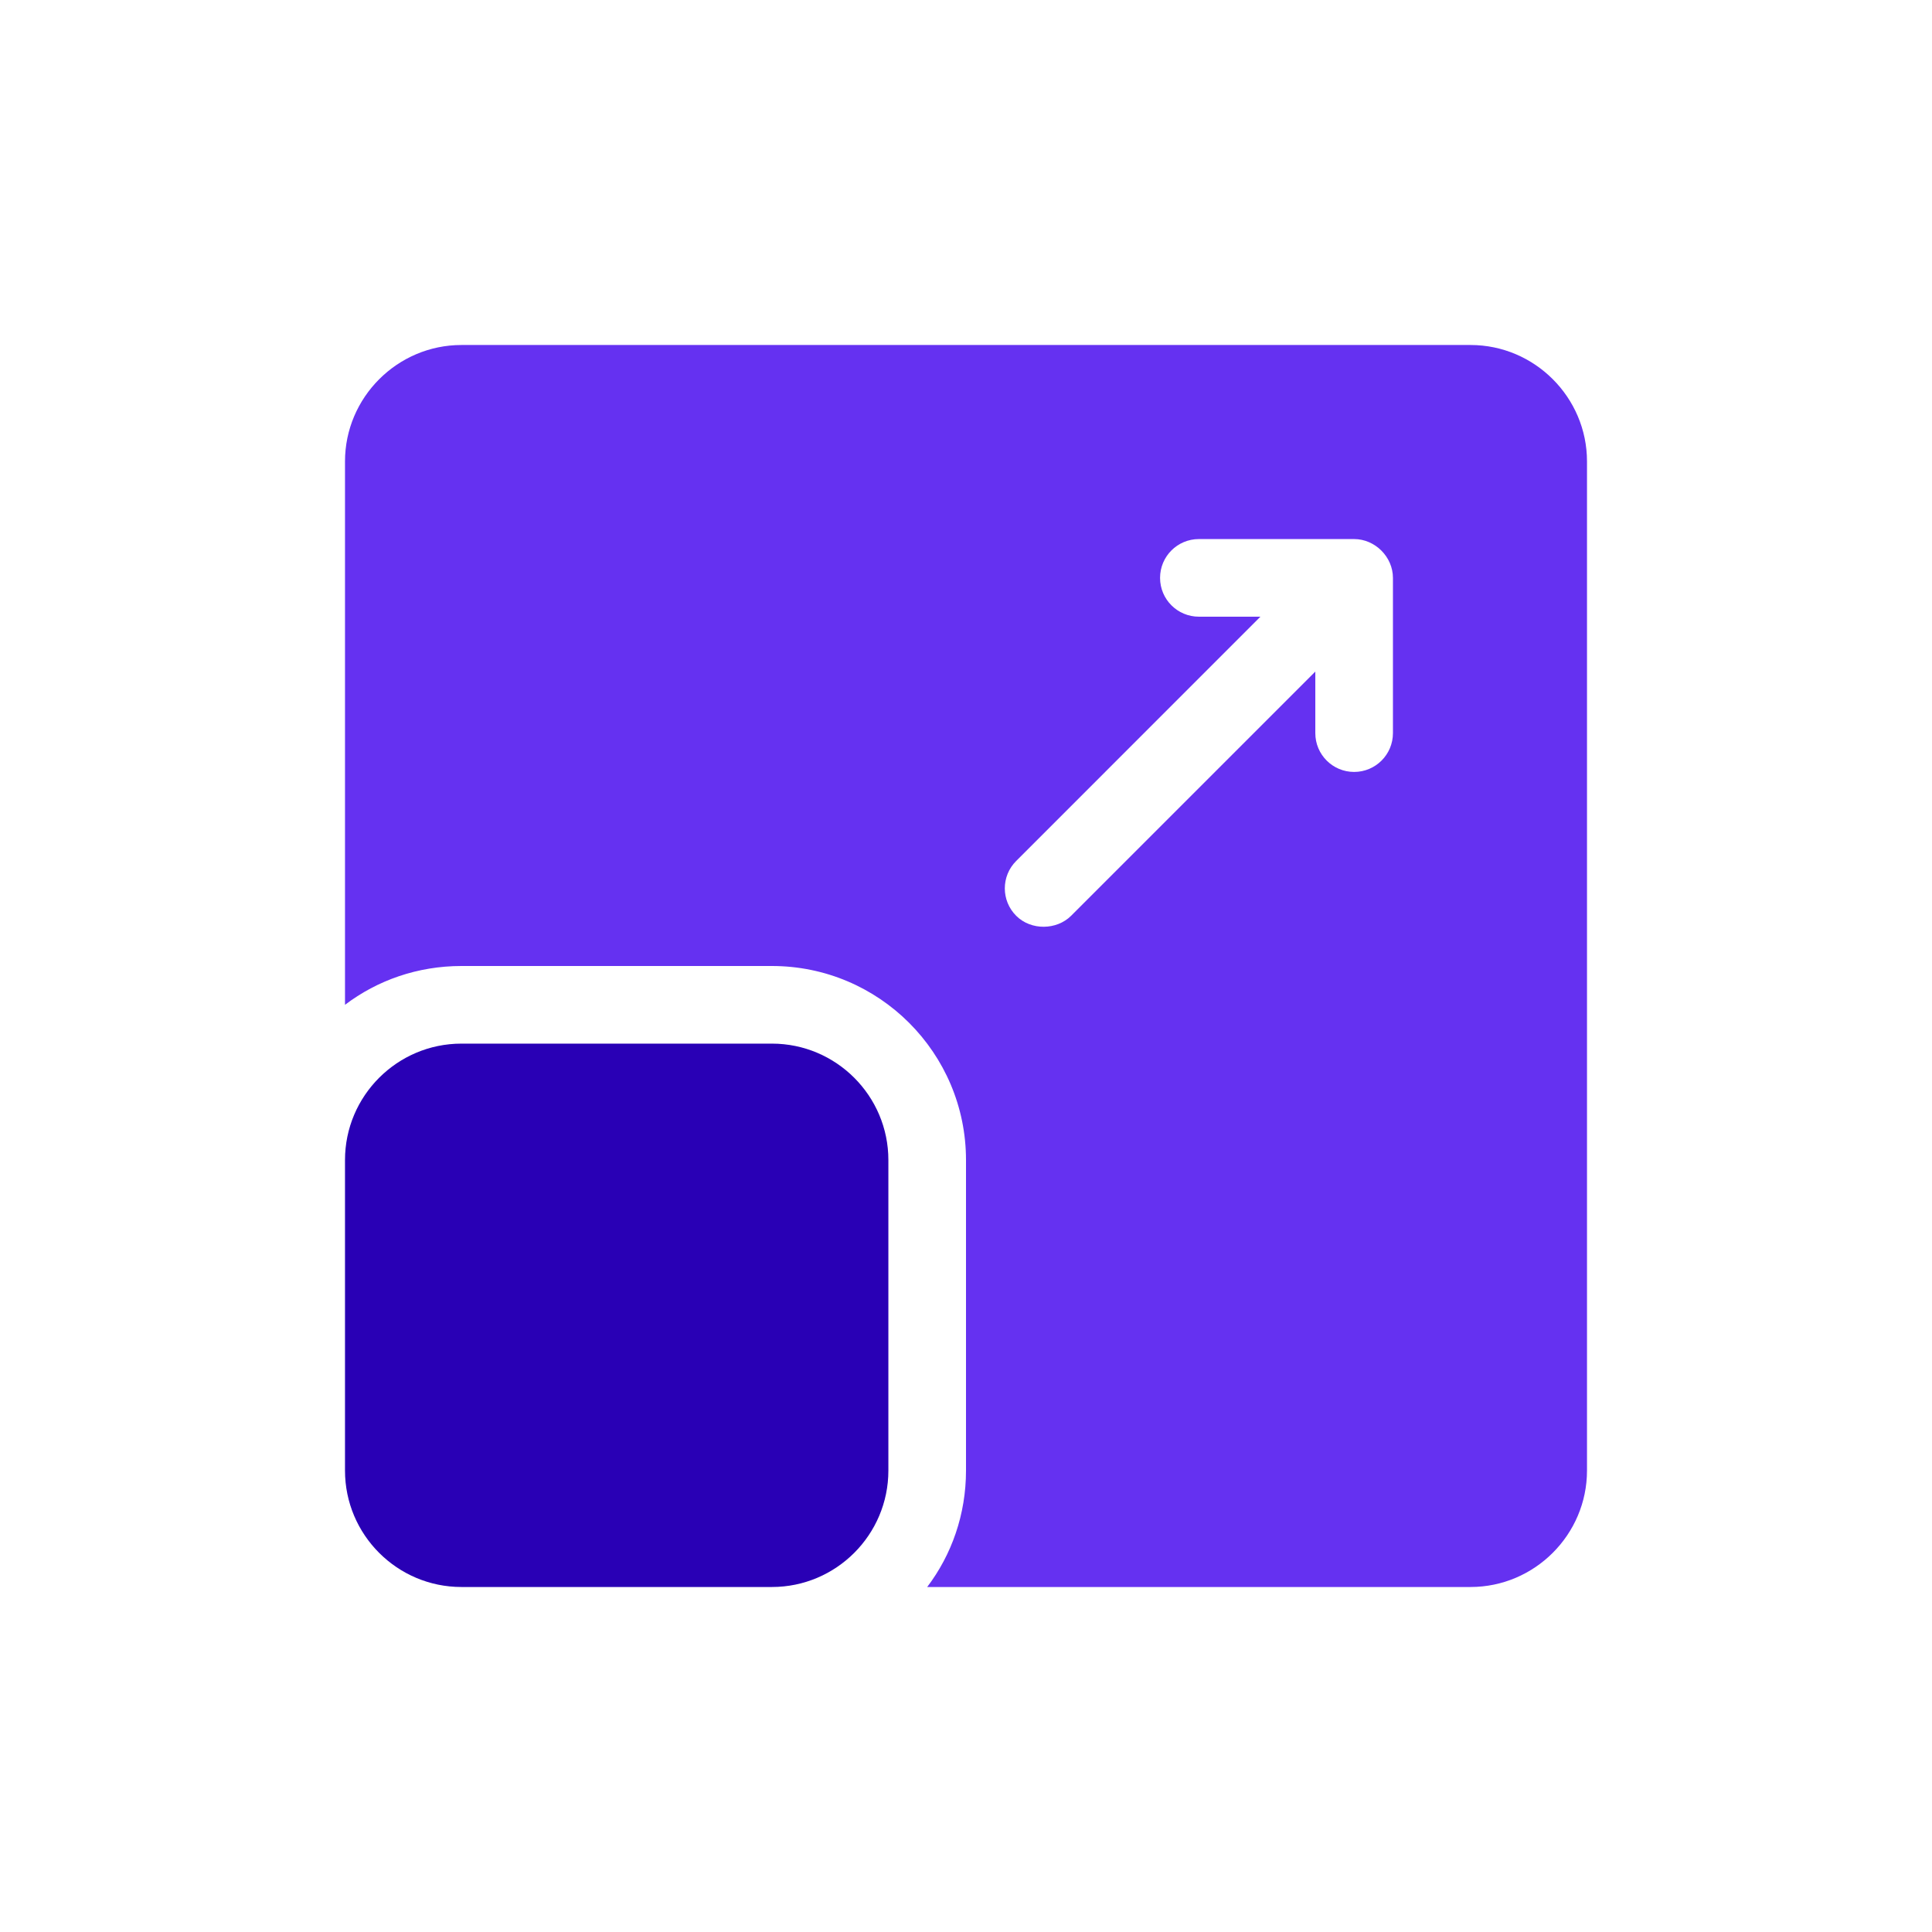
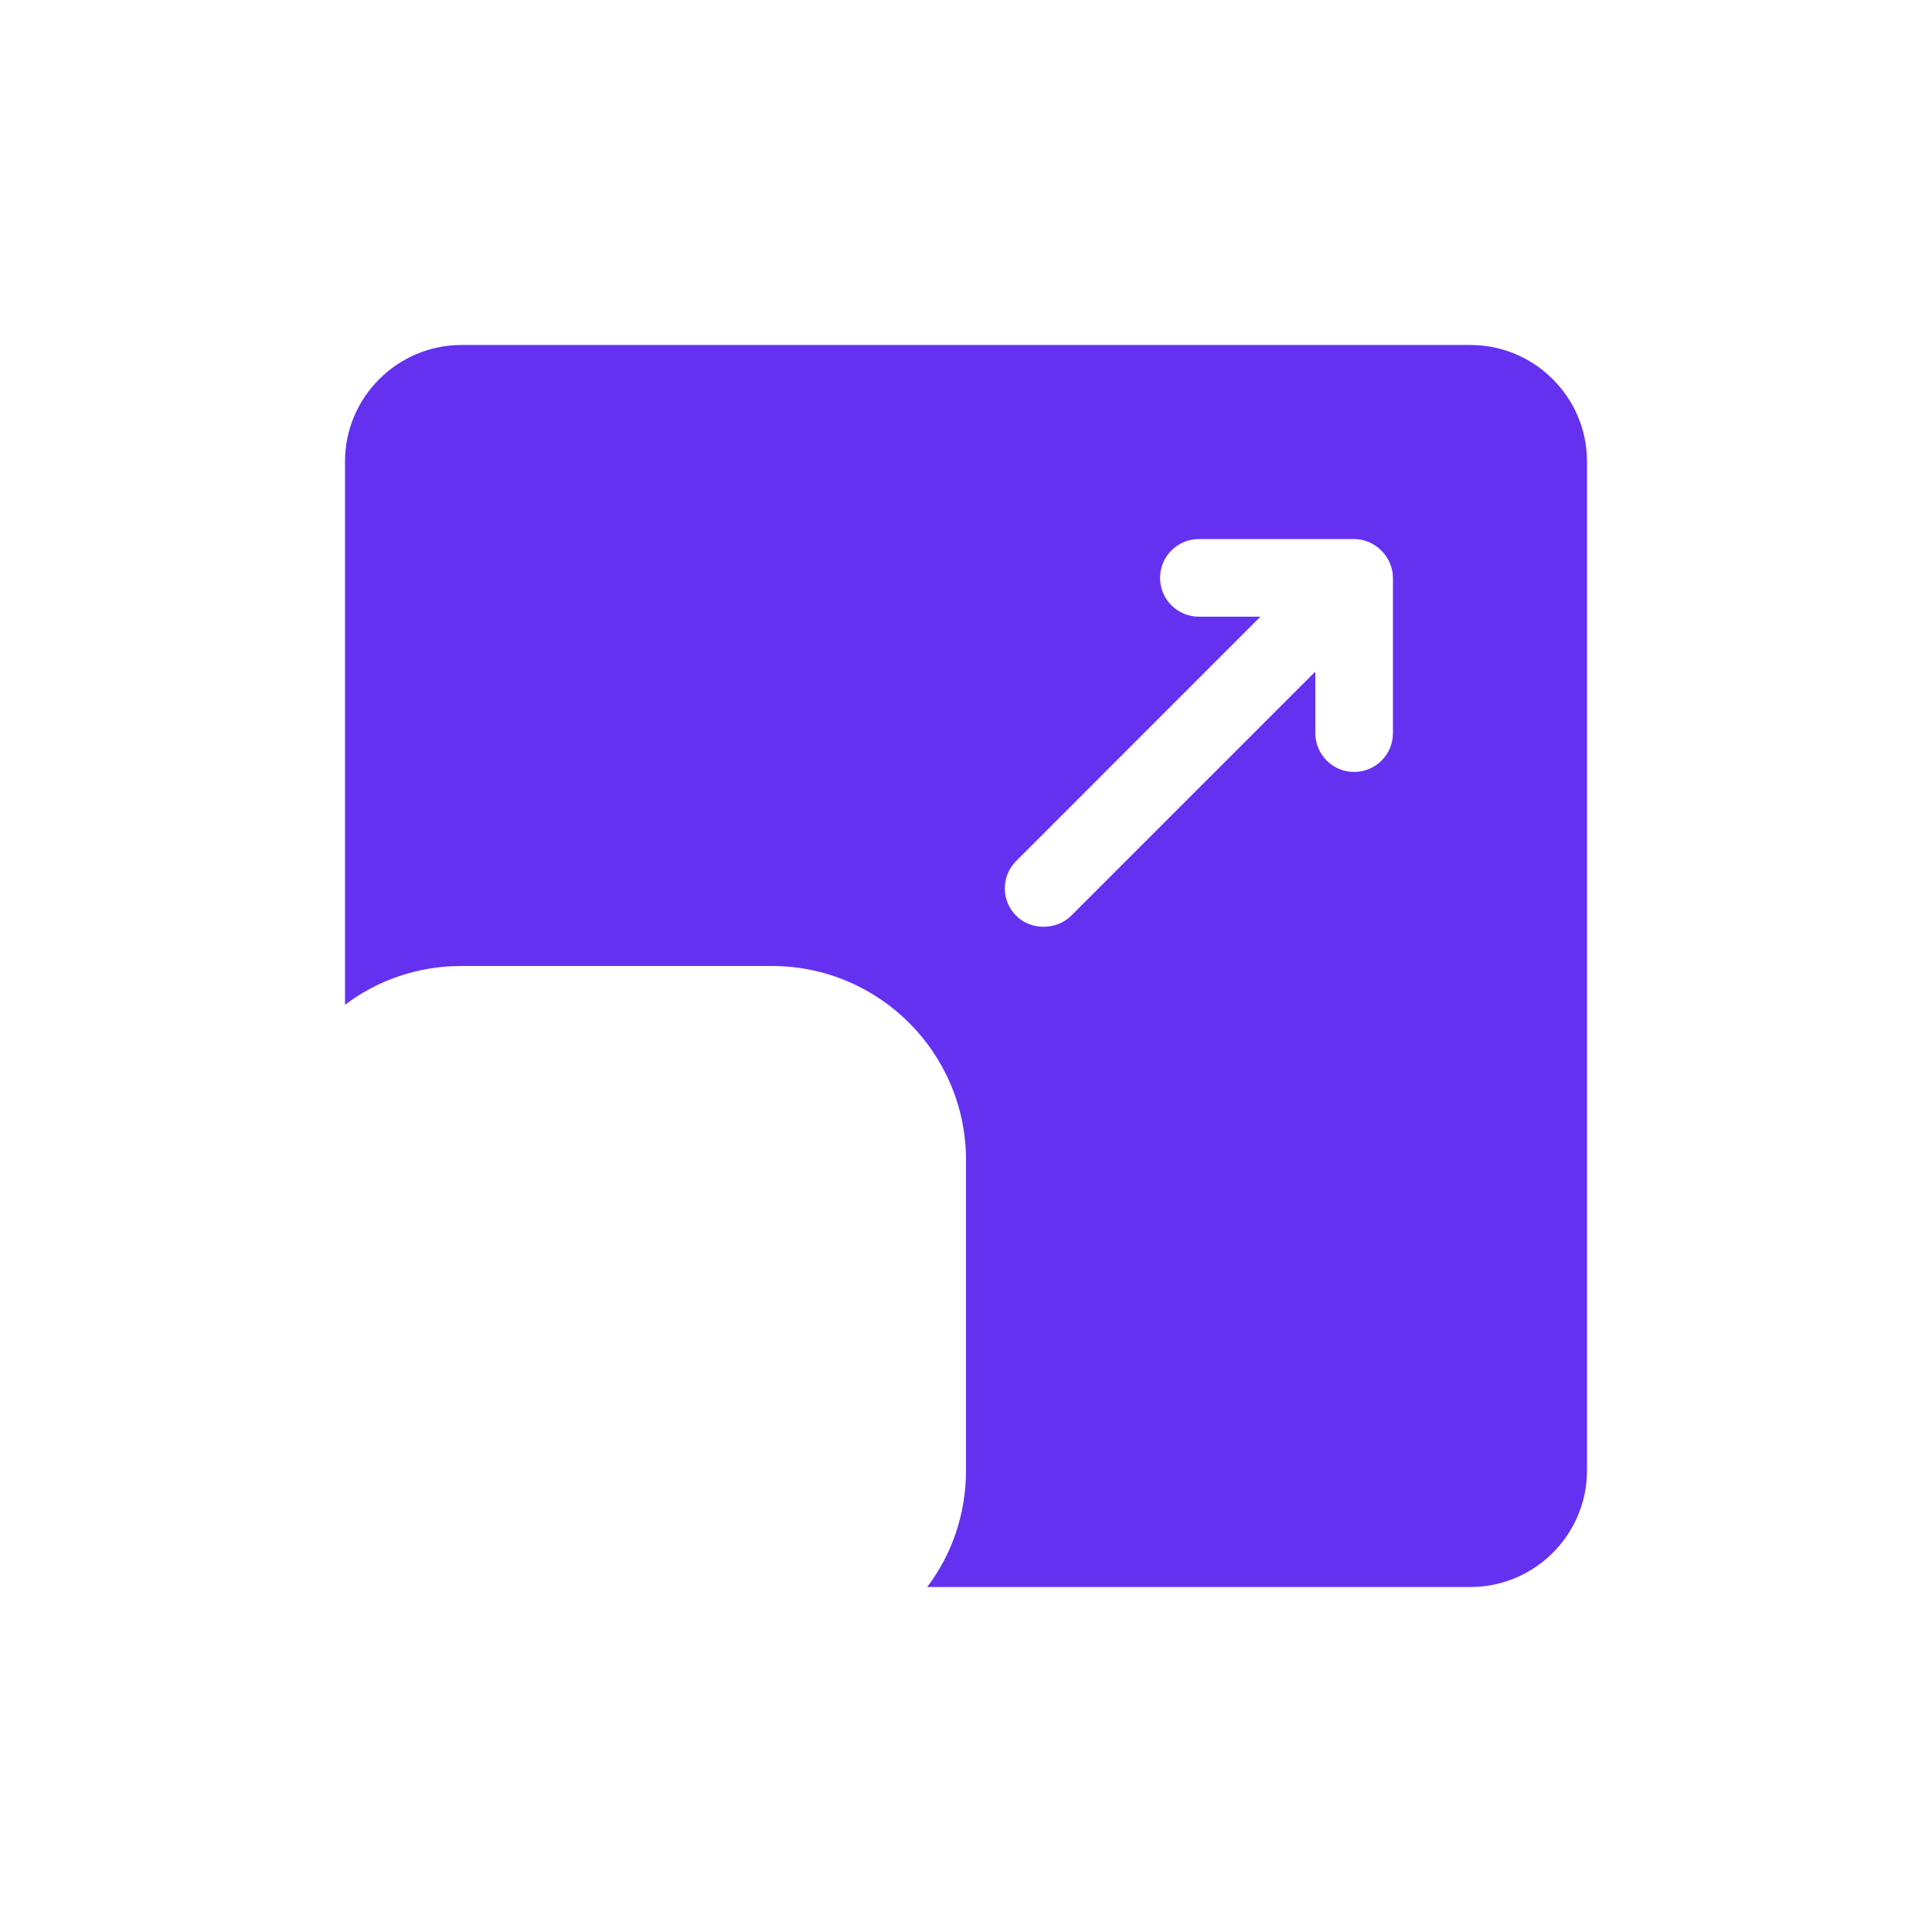
<svg xmlns="http://www.w3.org/2000/svg" width="56" height="56" viewBox="0 0 56 56" fill="none">
-   <path d="M22.375 30.25H13.375C11.514 30.25 10 31.764 10 33.625V42.625C10 44.486 11.514 46 13.375 46H22.375C24.236 46 25.75 44.486 25.75 42.625V33.625C25.75 31.764 24.236 30.25 22.375 30.25Z" fill="#2900B5" />
  <path d="M42.625 10H13.375C11.519 10 10 11.519 10 13.375V29.125C10.934 28.416 12.104 28 13.375 28H22.375C25.48 28 28 30.52 28 33.625V42.625C28 43.896 27.584 45.066 26.875 46H42.625C44.481 46 46 44.481 46 42.625V13.375C46 11.519 44.481 10 42.625 10ZM40.375 21.25C40.375 21.872 39.871 22.375 39.25 22.375C38.629 22.375 38.125 21.872 38.125 21.25V19.466C38.125 19.466 31.07 26.52 31.046 26.545C30.631 26.96 29.886 26.977 29.455 26.545C29.015 26.106 29.015 25.394 29.455 24.955L36.534 17.875H34.75C34.129 17.875 33.625 17.372 33.625 16.75C33.625 16.128 34.129 15.625 34.75 15.625H39.25C39.858 15.625 40.375 16.143 40.375 16.75V21.25Z" fill="#6531F1" />
</svg>